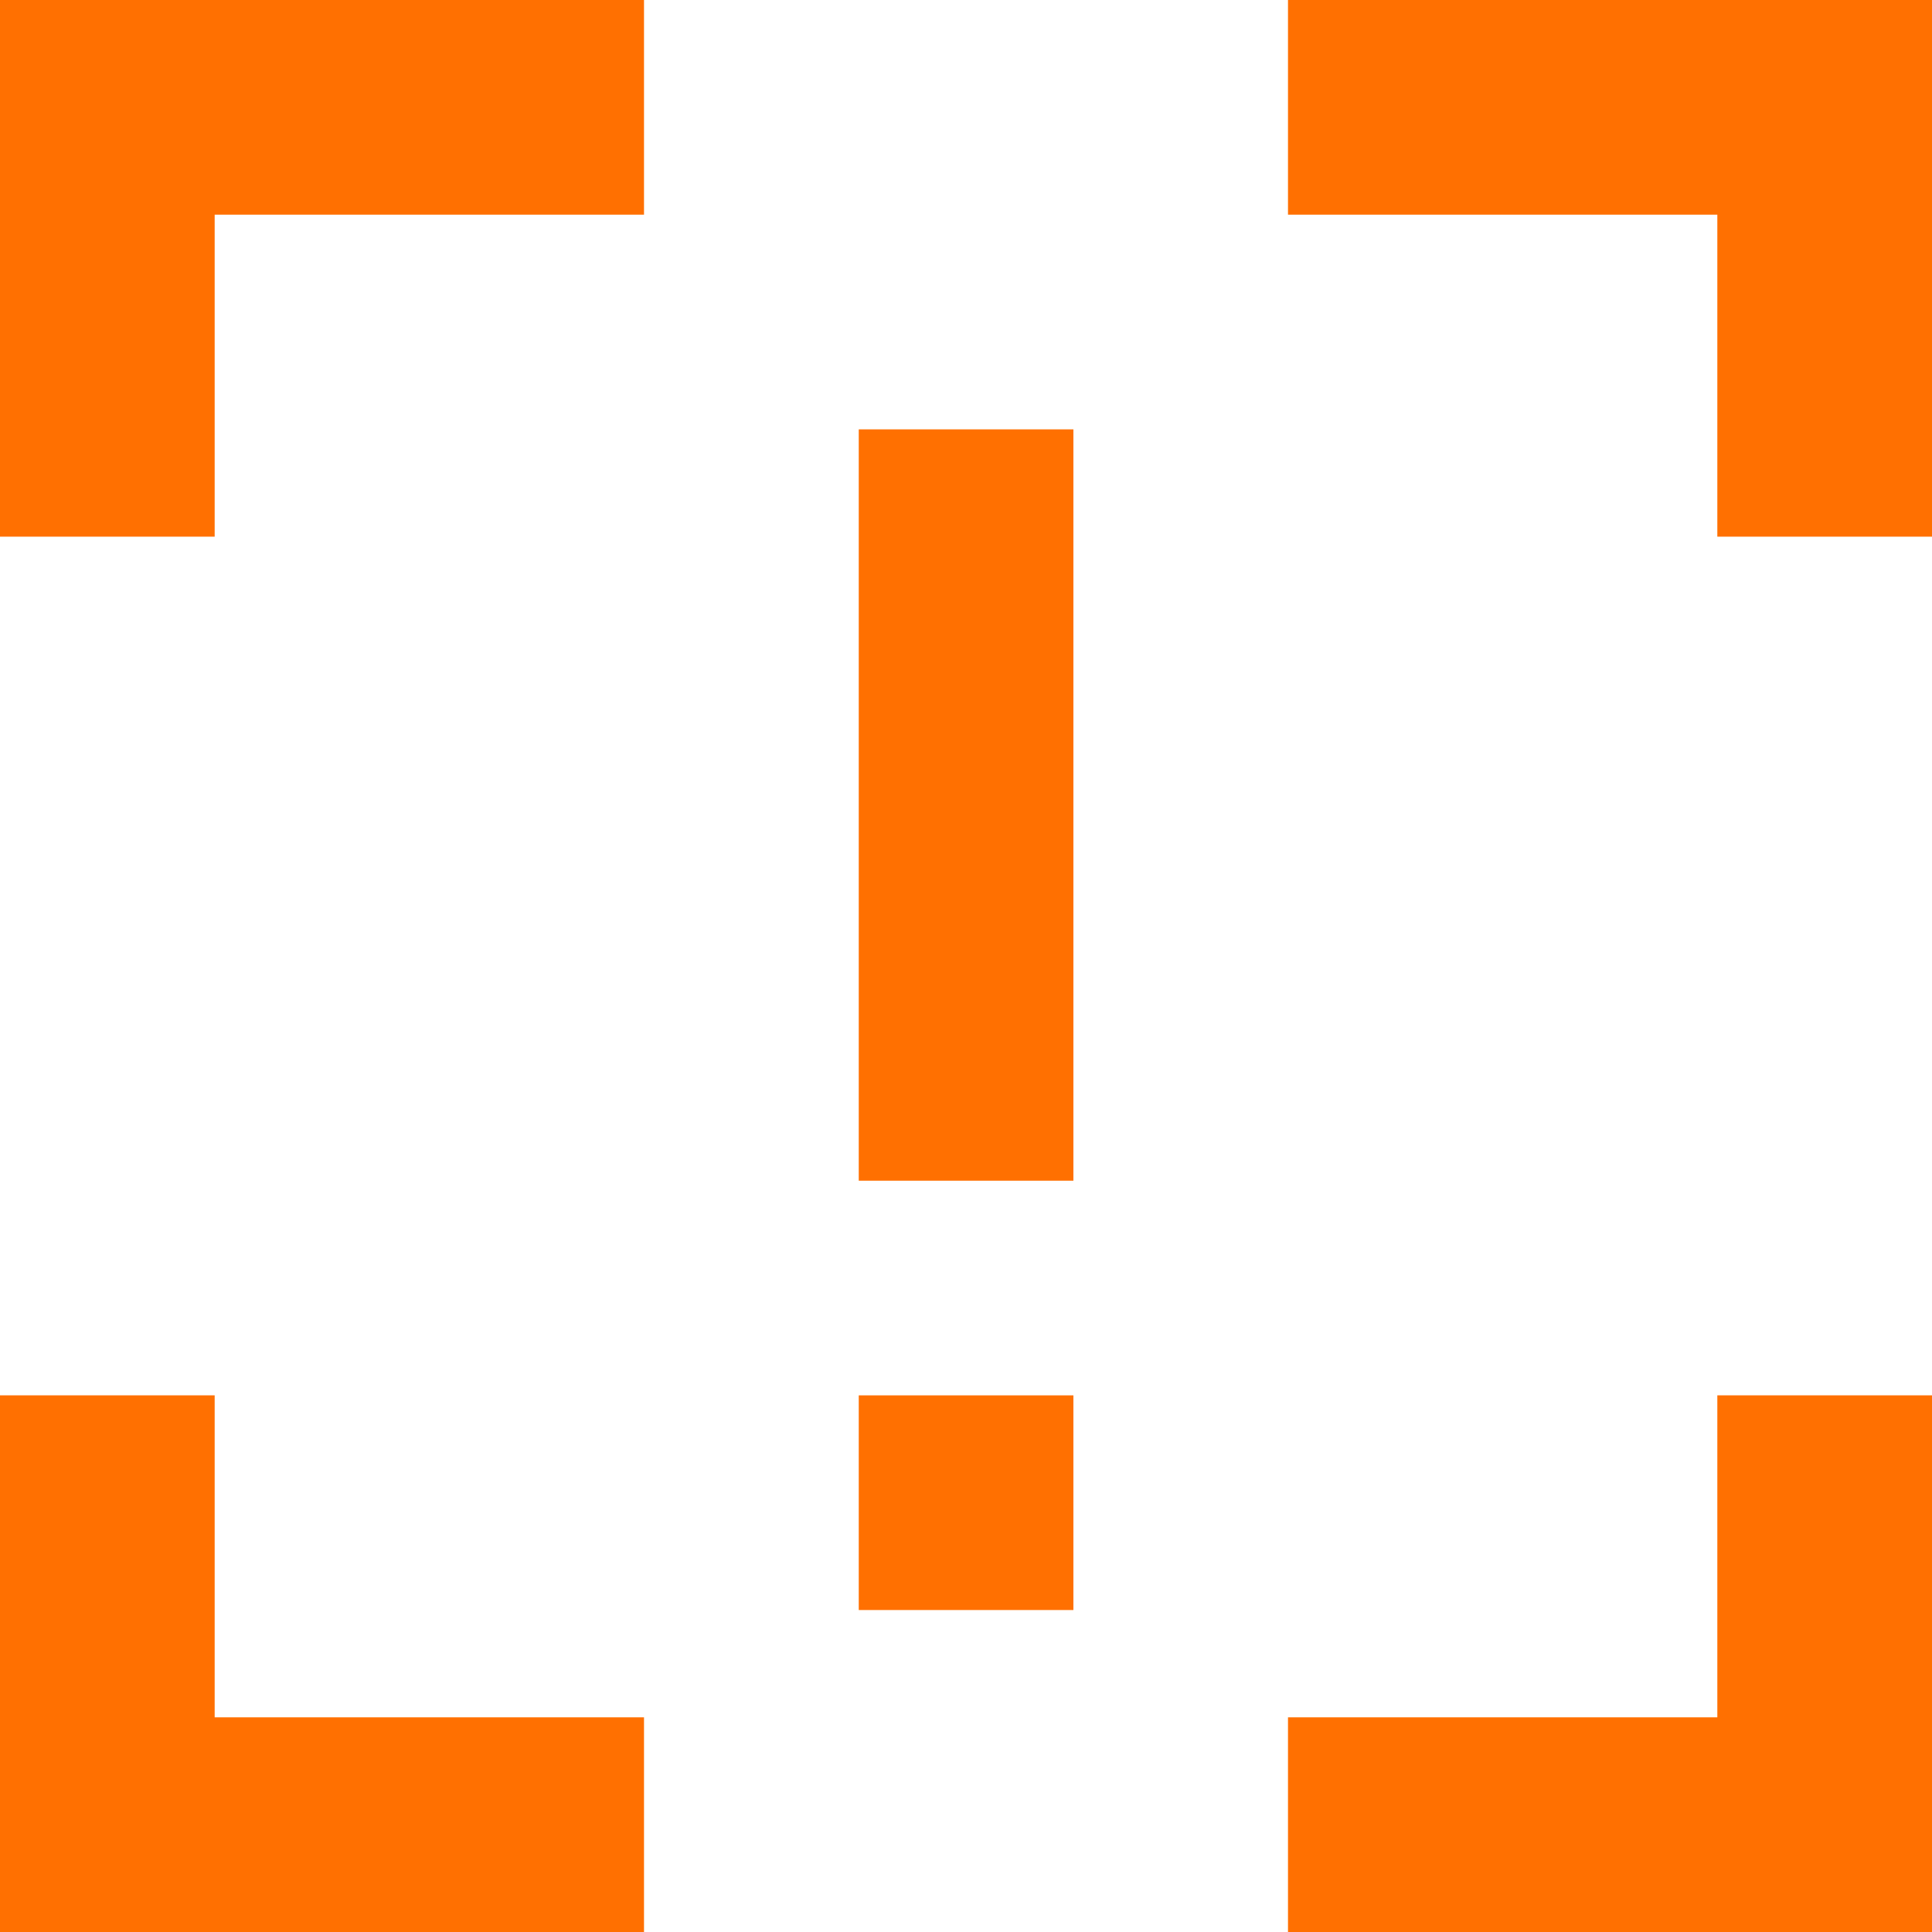
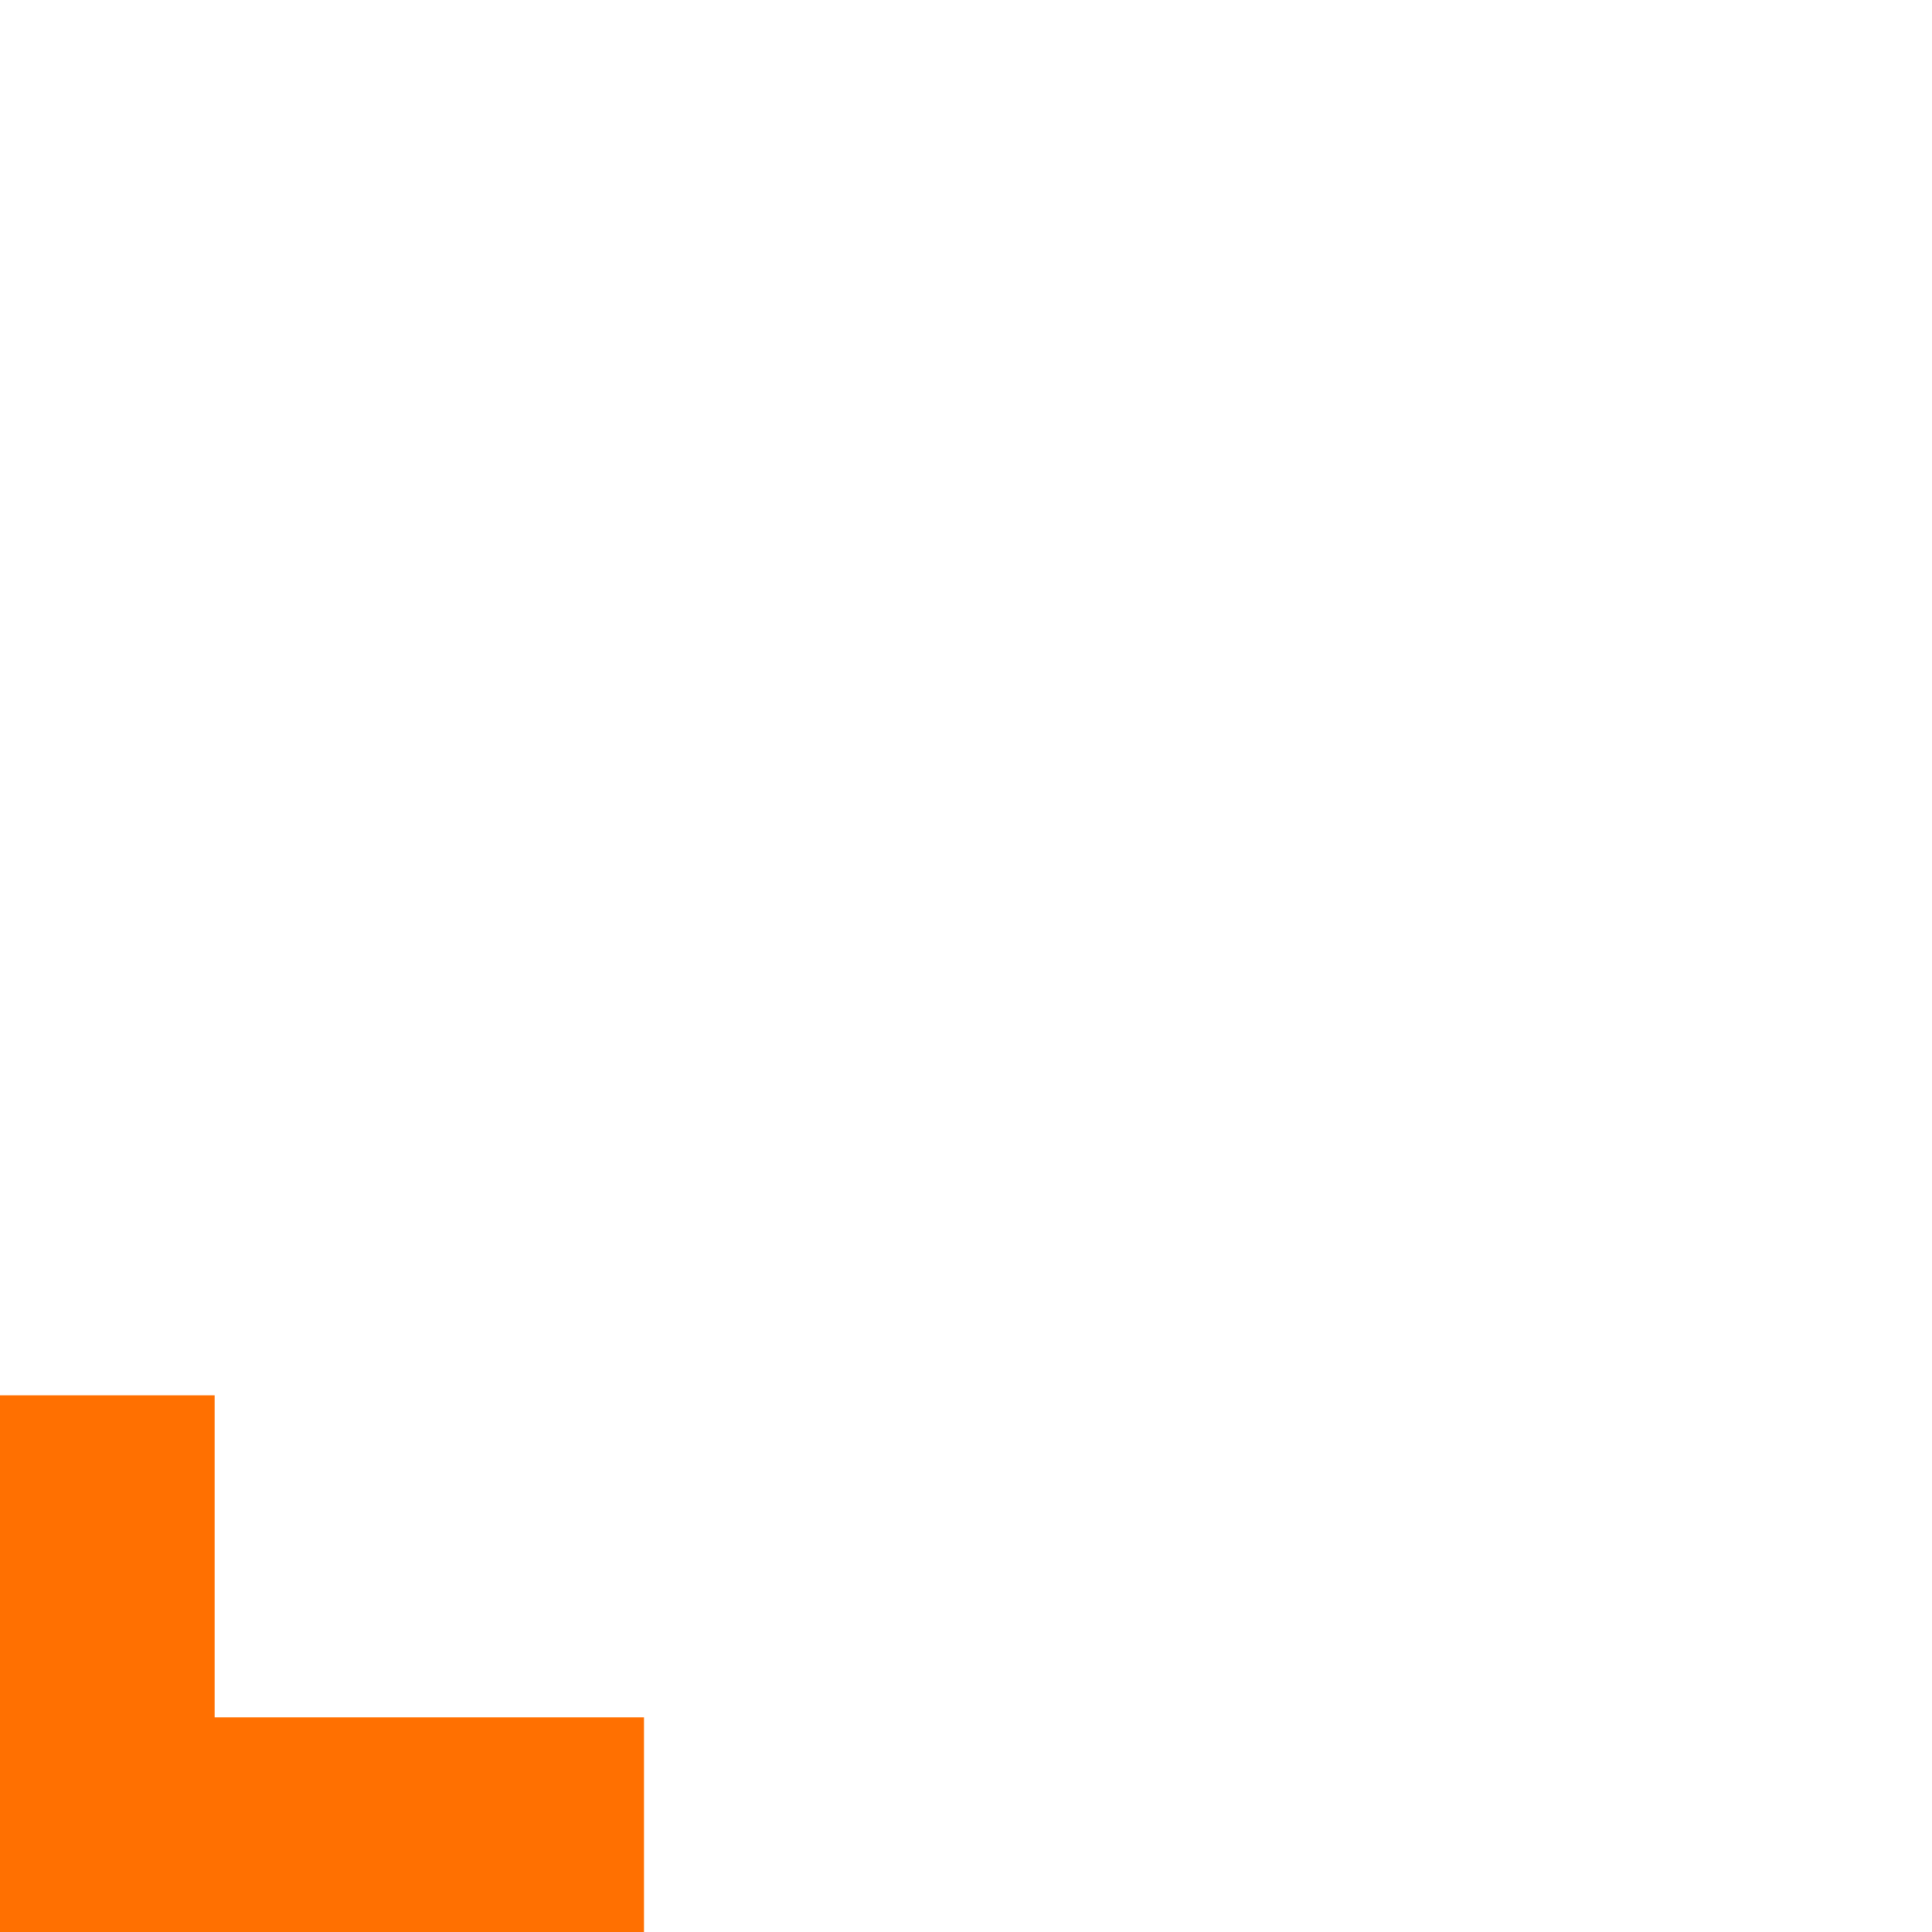
<svg xmlns="http://www.w3.org/2000/svg" width="80" height="80" viewBox="0 0 80 80" fill="none">
-   <path d="M44.447 66.668V57.779H35.559V66.668H44.447Z" fill="#FF7001" />
-   <path d="M44.447 48.89V17.779H35.559V48.89H44.447Z" fill="#FF7001" />
-   <path d="M80 0H53.333V8.889H71.111V22.222H80V0Z" fill="#FF7001" />
-   <path d="M26.667 8.889V0H0V22.222H8.889V8.889H26.667Z" fill="#FF7001" />
-   <path d="M53.333 71.111V80H80V57.778H71.111V71.111H53.333Z" fill="#FF7001" />
  <path d="M0 80H26.667V71.111H8.889V57.778H0V80Z" fill="#FF7001" />
</svg>